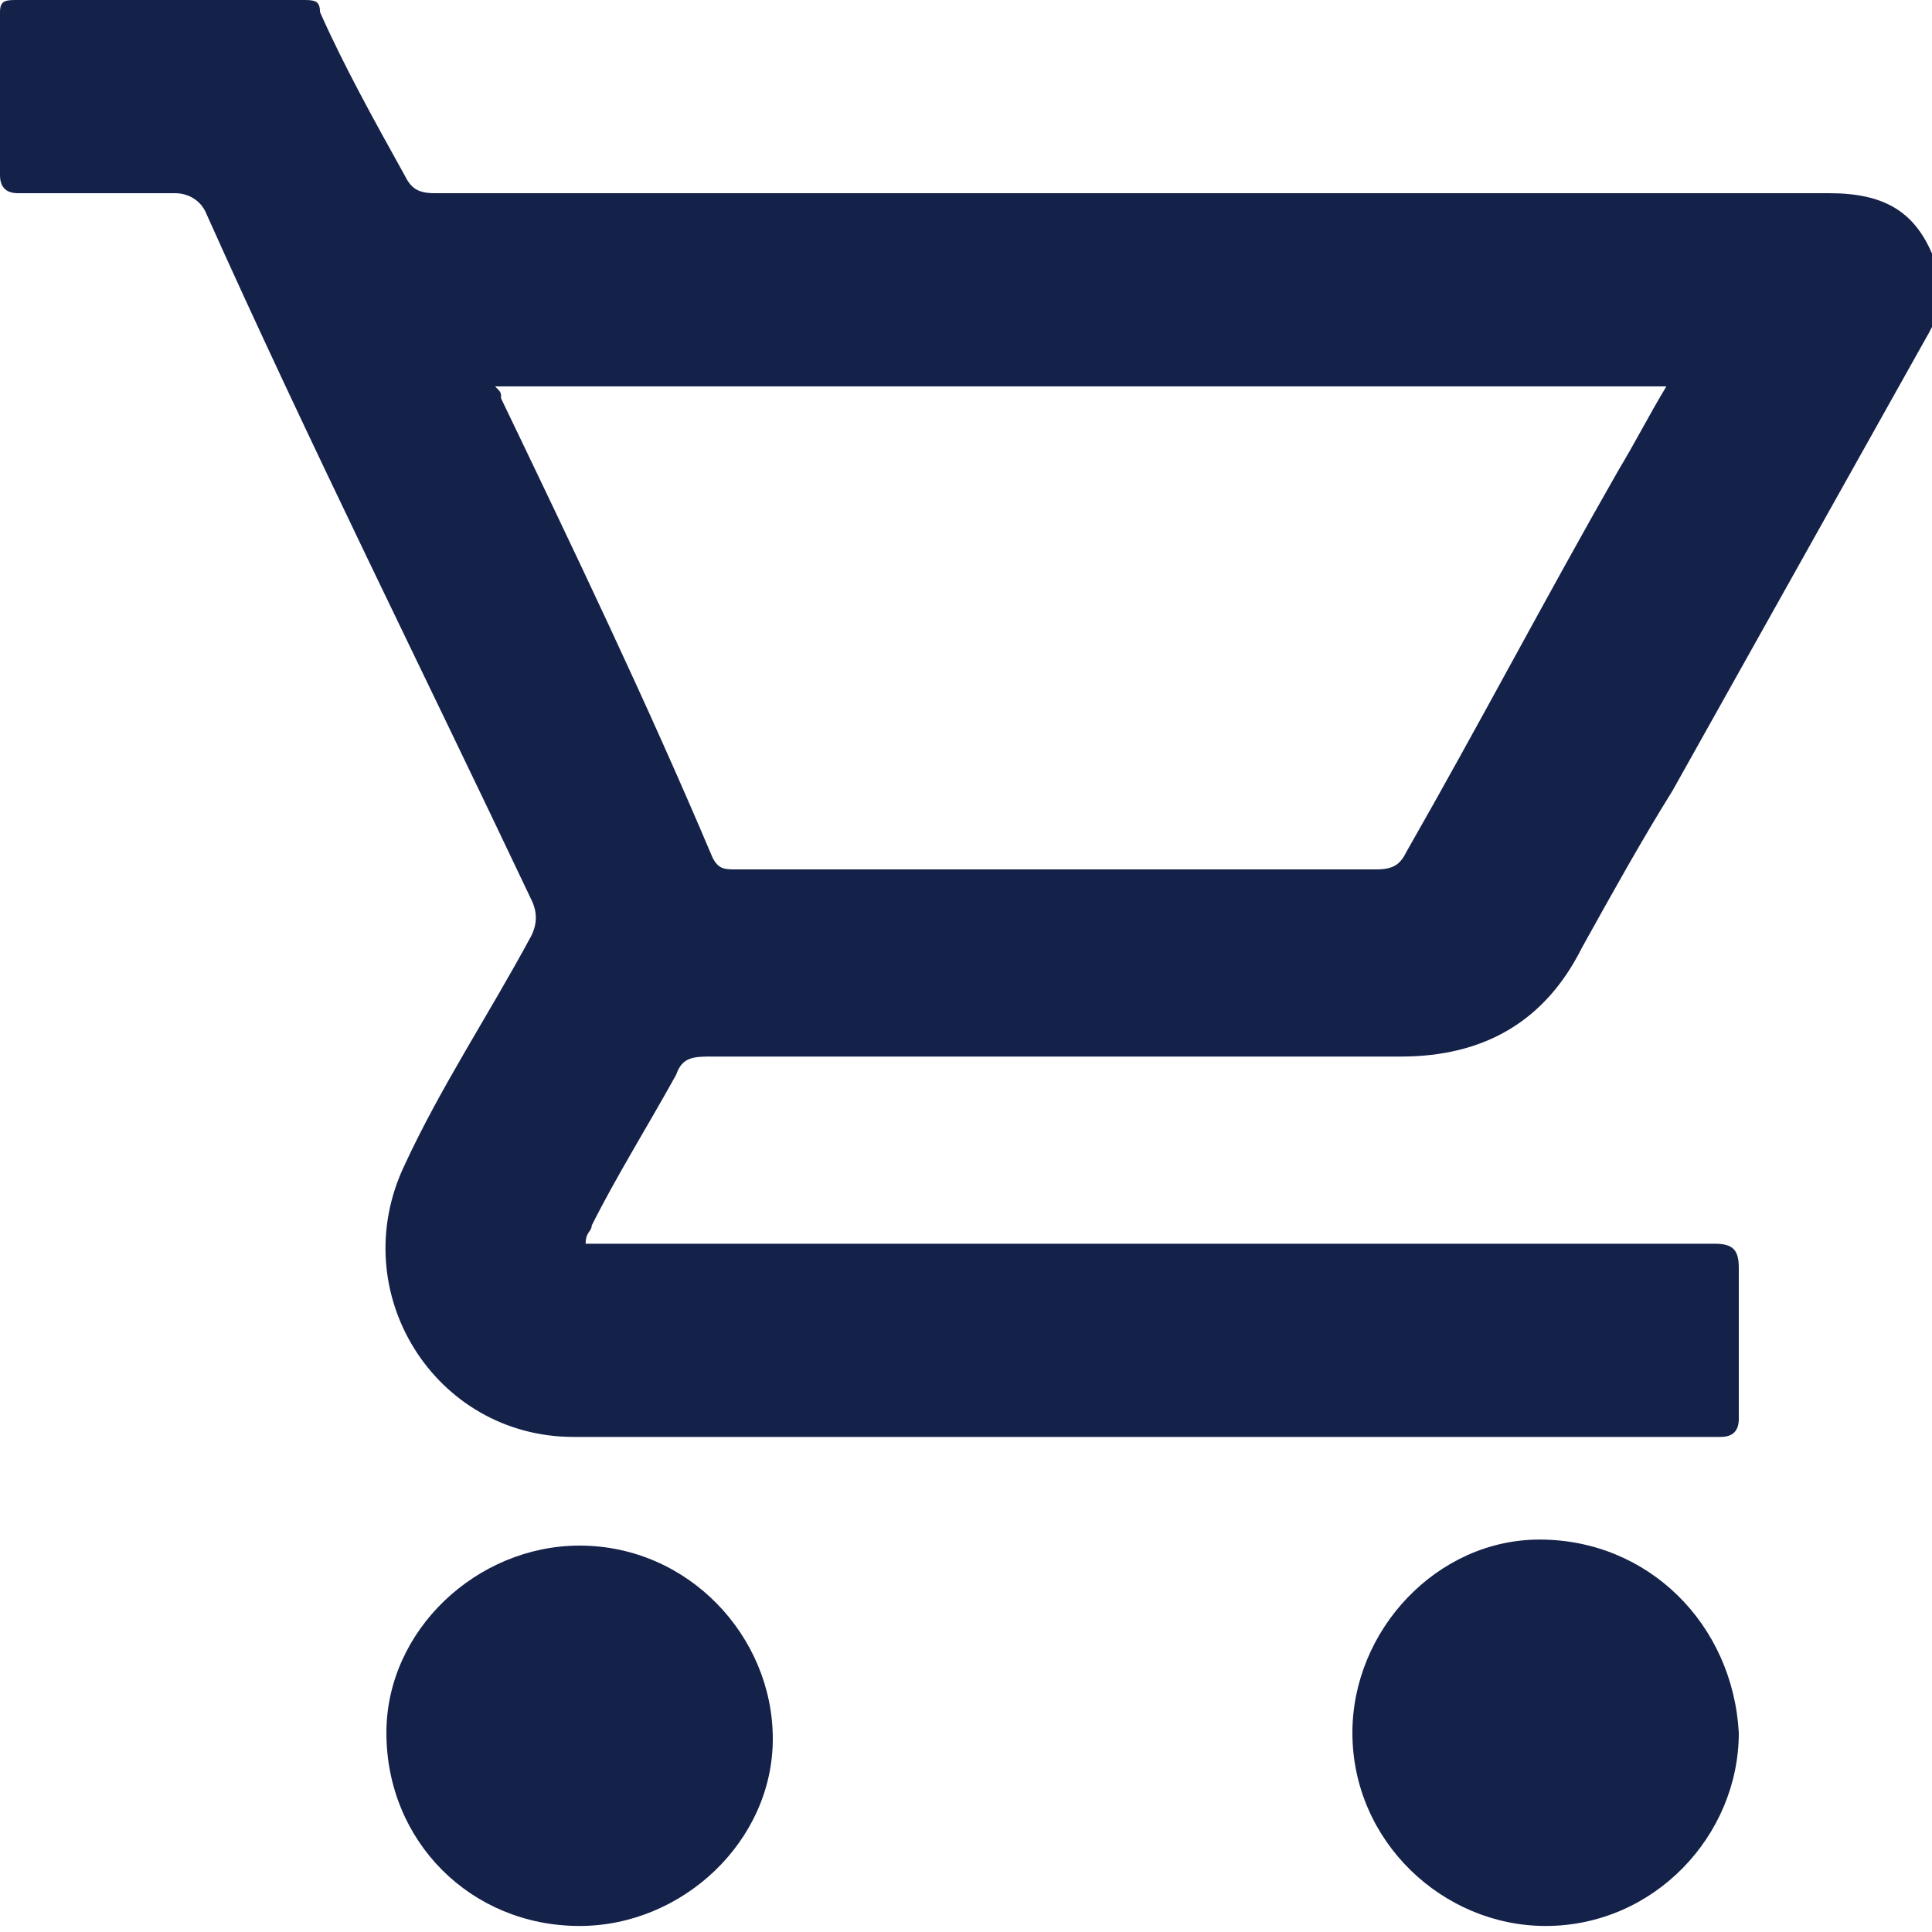
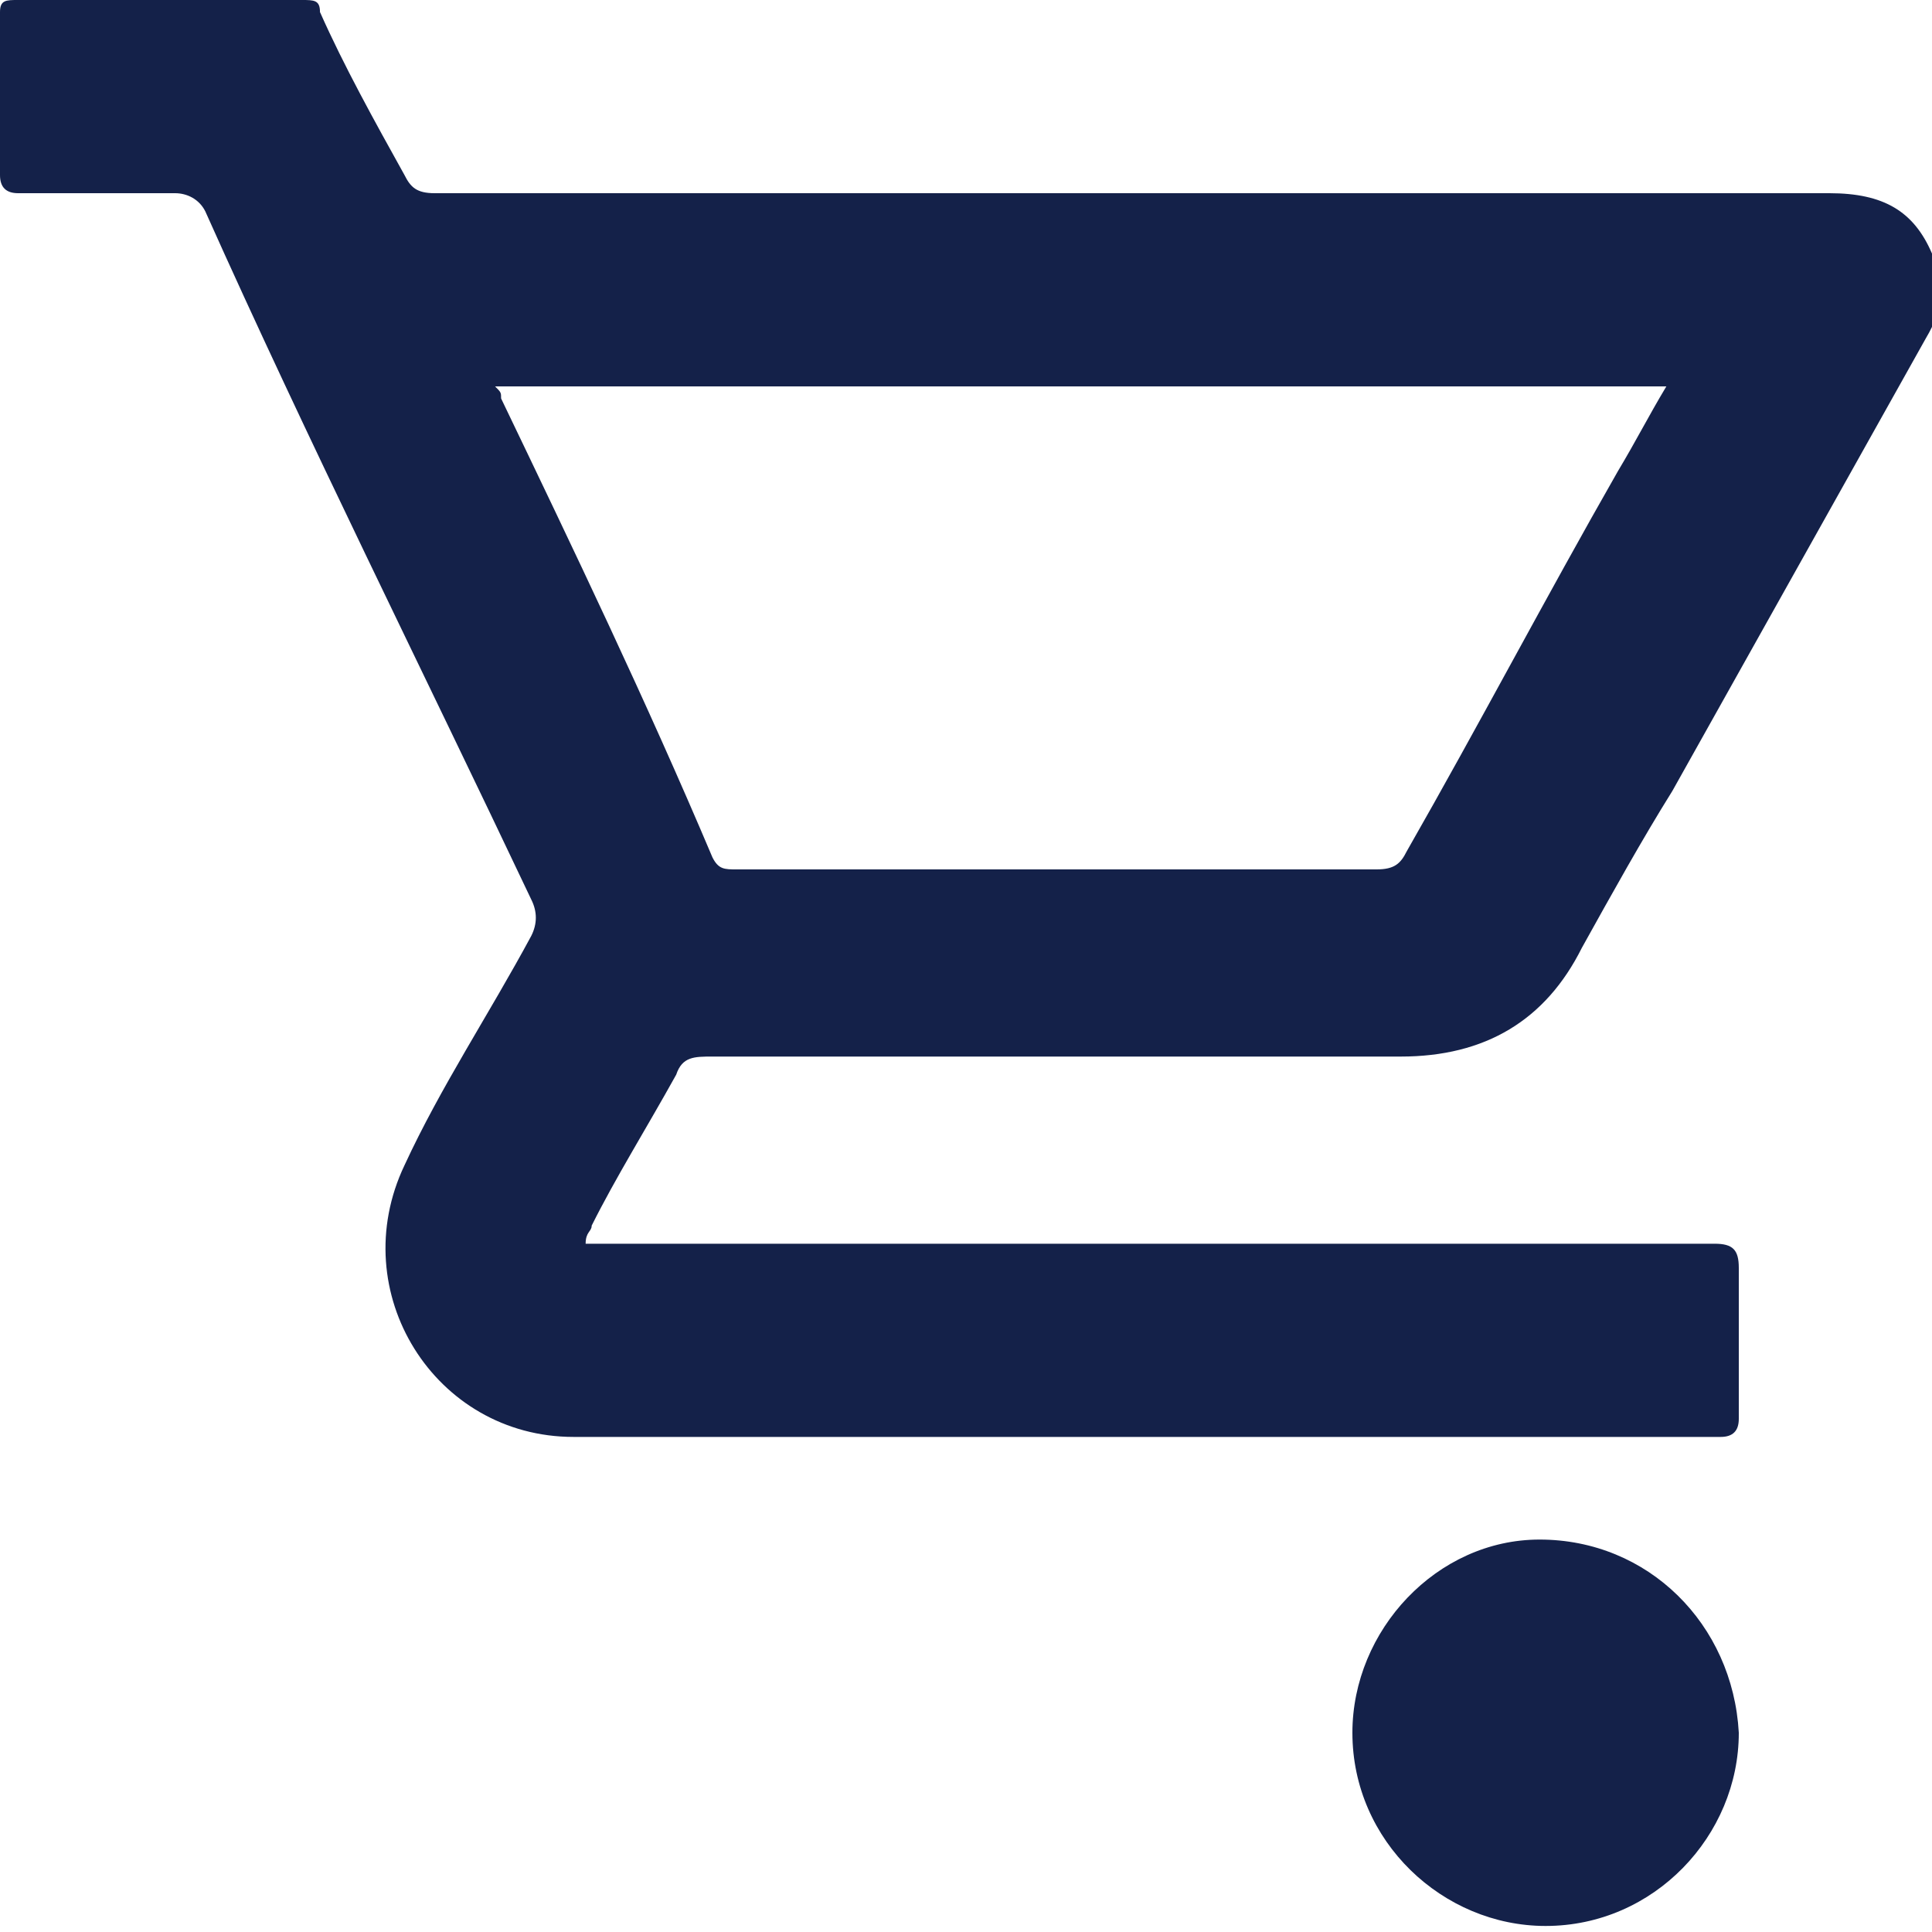
<svg xmlns="http://www.w3.org/2000/svg" version="1.1" id="Layer_1" x="0px" y="0px" viewBox="0 0 32 32" style="enable-background:new 0 0 32 32;" xml:space="preserve">
  <style type="text/css">
	.st0{fill:#142149;}
</style>
  <g>
    <path class="st0" d="M25.6,31.9c-1.7,0-3.2-1.4-3.2-3.2c0-1.7,1.4-3.2,3.1-3.2c1.8,0,3.2,1.4,3.3,3.2   C28.8,30.4,27.4,31.9,25.6,31.9z" />
-     <path class="st0" d="M9.6,31.9c-1.8,0-3.2-1.4-3.2-3.2c0-1.7,1.5-3.1,3.2-3.1c1.8,0,3.2,1.5,3.2,3.2C12.8,30.5,11.3,31.9,9.6,31.9z   " />
    <path class="st0" d="M11.2,17.8c0.1-0.3,0.3-0.3,0.6-0.3c3.8,0,7.6,0,11.4,0c1.4,0,2.4-0.6,3-1.8c0.5-0.9,1-1.8,1.5-2.6   c1.4-2.5,2.8-5,4.2-7.5c0.3-0.5,0.3-0.9,0.1-1.4c-0.3-0.7-0.8-1-1.7-1c-7.7,0-15.4,0-23.1,0c-0.3,0-0.4-0.1-0.5-0.3   C6.2,2,5.7,1.1,5.3,0.2C5.3,0,5.2,0,5,0C3.4,0,1.8,0,0.3,0C0.1,0,0,0,0,0.2C0,1.1,0,2,0,2.9c0,0.2,0.1,0.3,0.3,0.3   c0.9,0,1.7,0,2.6,0c0.2,0,0.4,0.1,0.5,0.3C5.1,7.3,7,11.1,8.8,14.9c0.1,0.2,0.1,0.4,0,0.6c-0.7,1.3-1.5,2.5-2.1,3.8   c-1,2.1,0.5,4.5,2.8,4.5c6.3,0,12.7,0,19,0c0.2,0,0.3-0.1,0.3-0.3c0-0.8,0-1.7,0-2.5c0-0.3-0.1-0.4-0.4-0.4c-6.1,0-12.2,0-18.3,0   c-0.1,0-0.3,0-0.4,0c0-0.2,0.1-0.2,0.1-0.3C10.2,19.5,10.7,18.7,11.2,17.8z M8.3,6.6c0-0.1,0-0.1-0.1-0.2c6.5,0,12.9,0,19.4,0   c-0.3,0.5-0.5,0.9-0.8,1.4c-1.2,2.1-2.3,4.2-3.5,6.3c-0.1,0.2-0.2,0.3-0.5,0.3c-3.5,0-7.1,0-10.6,0c-0.2,0-0.3,0-0.4-0.2   C10.7,11.6,9.5,9.1,8.3,6.6z" />
  </g>
</svg>